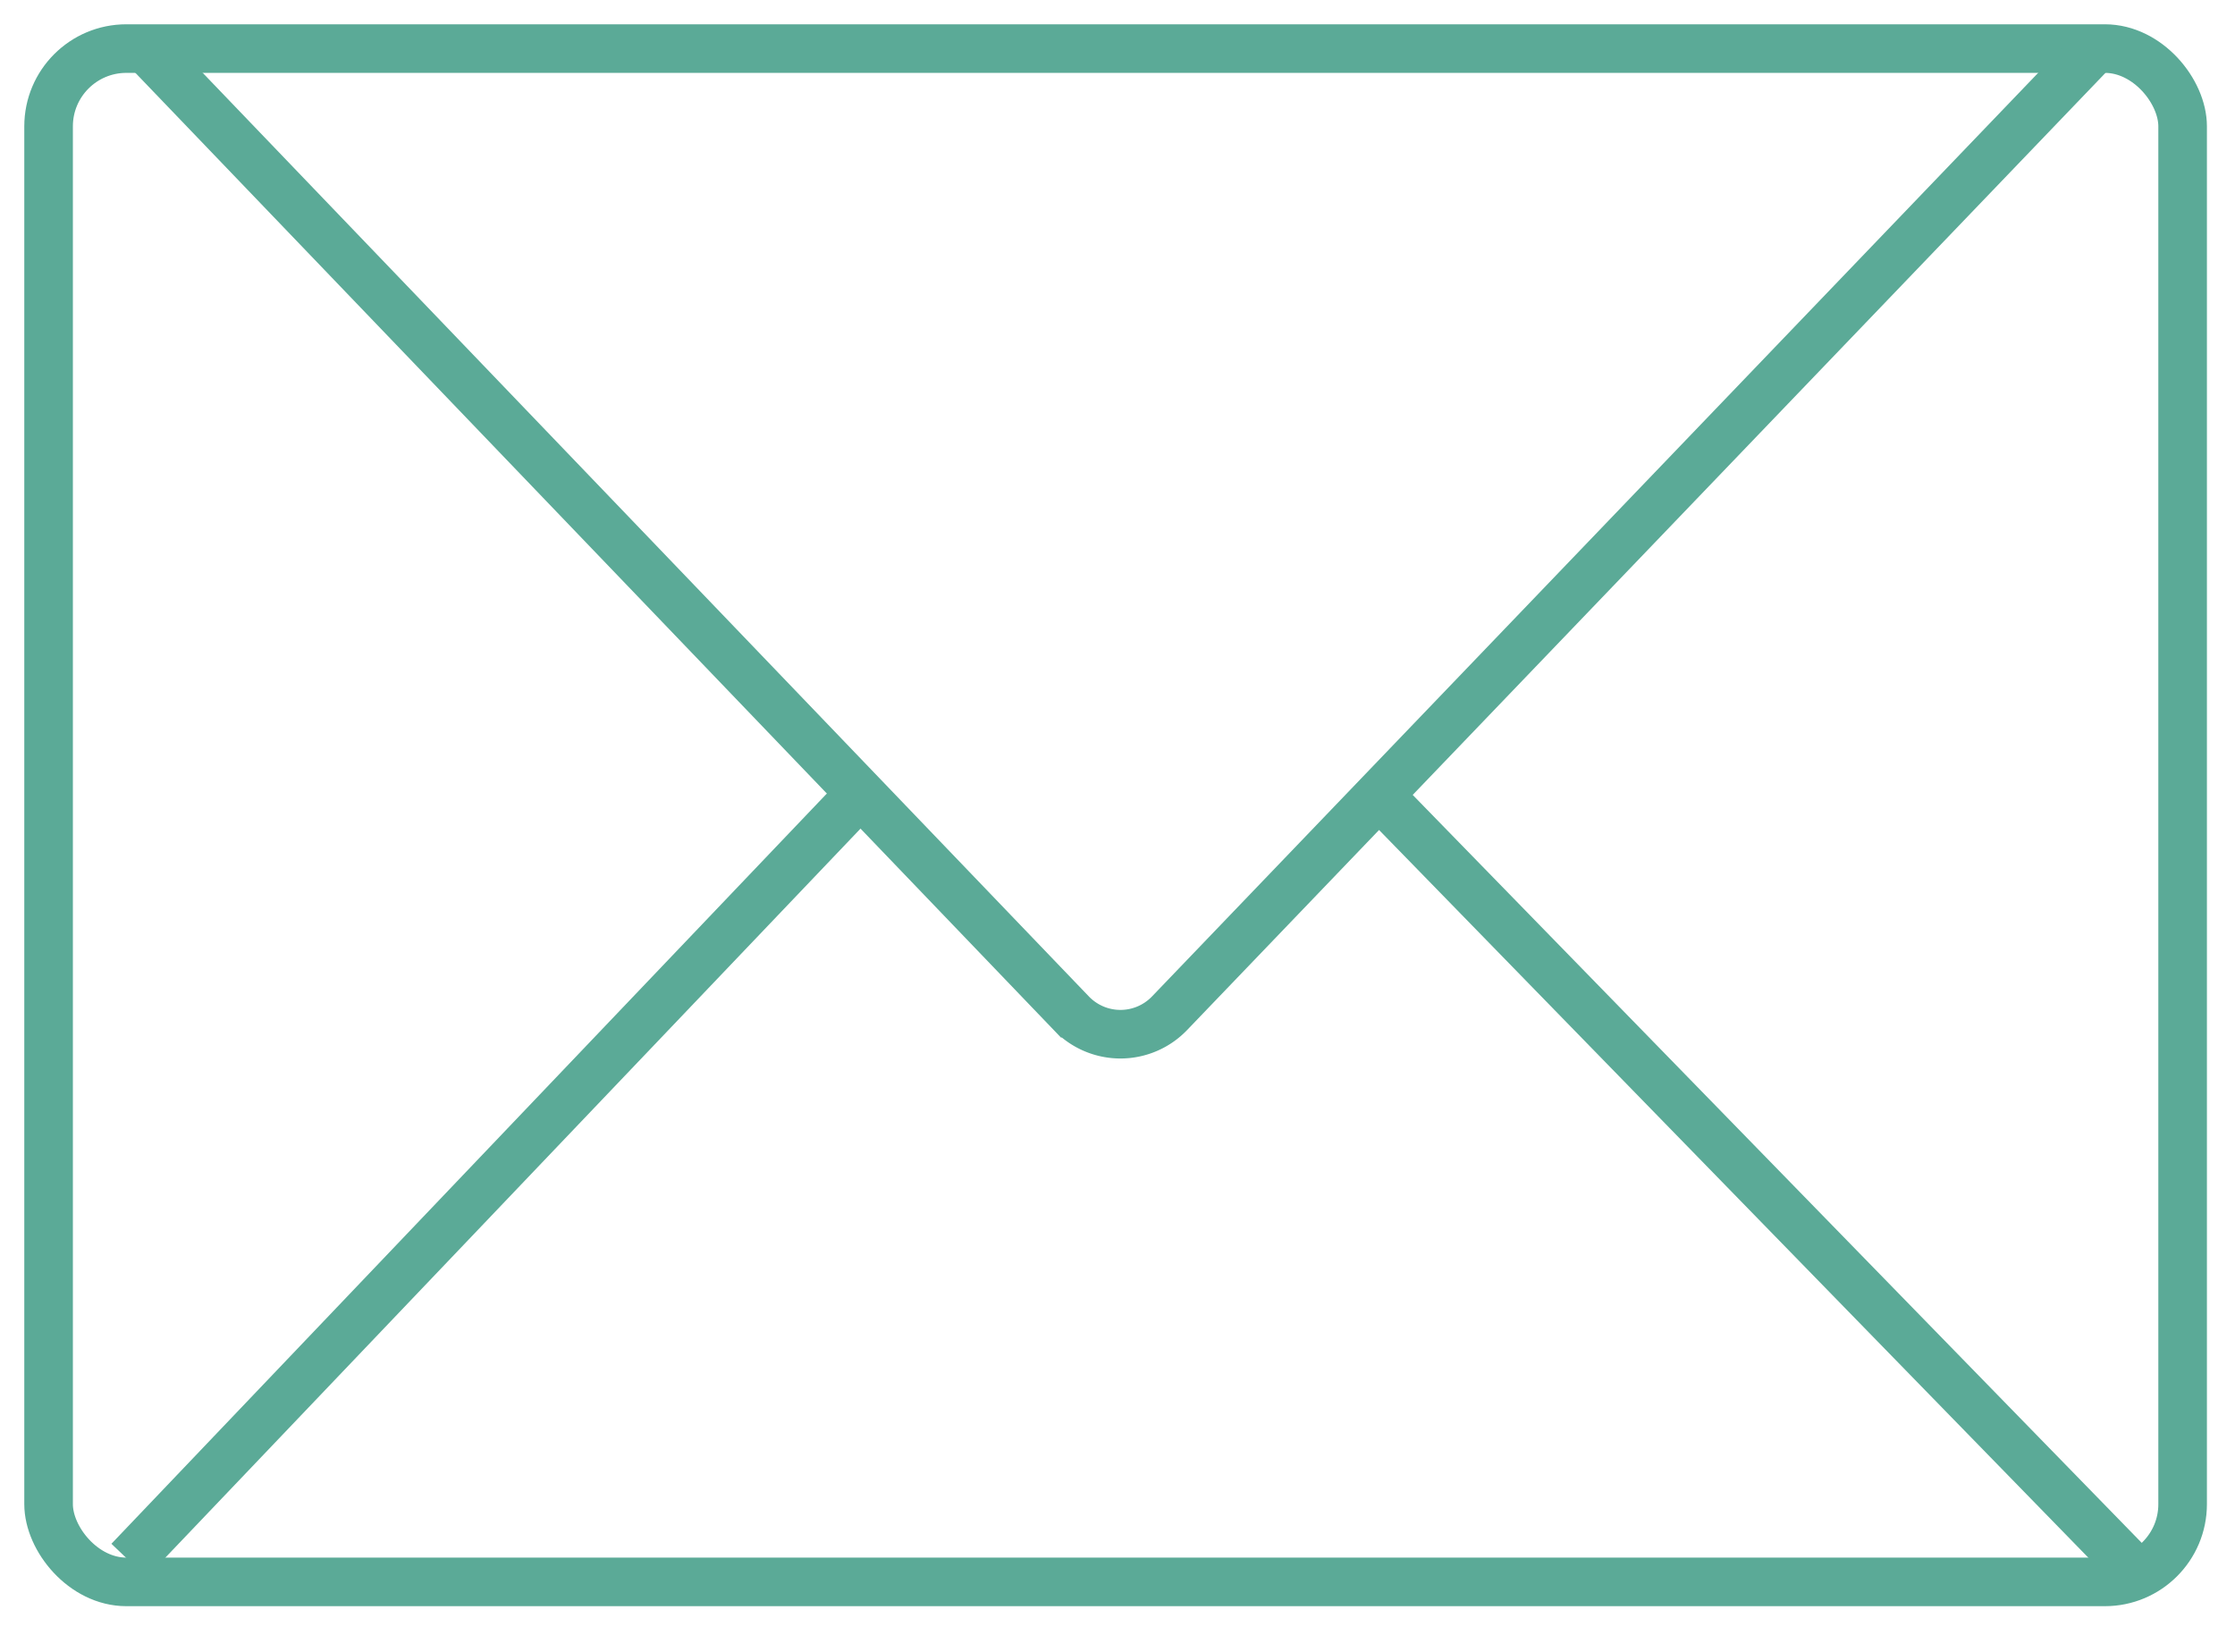
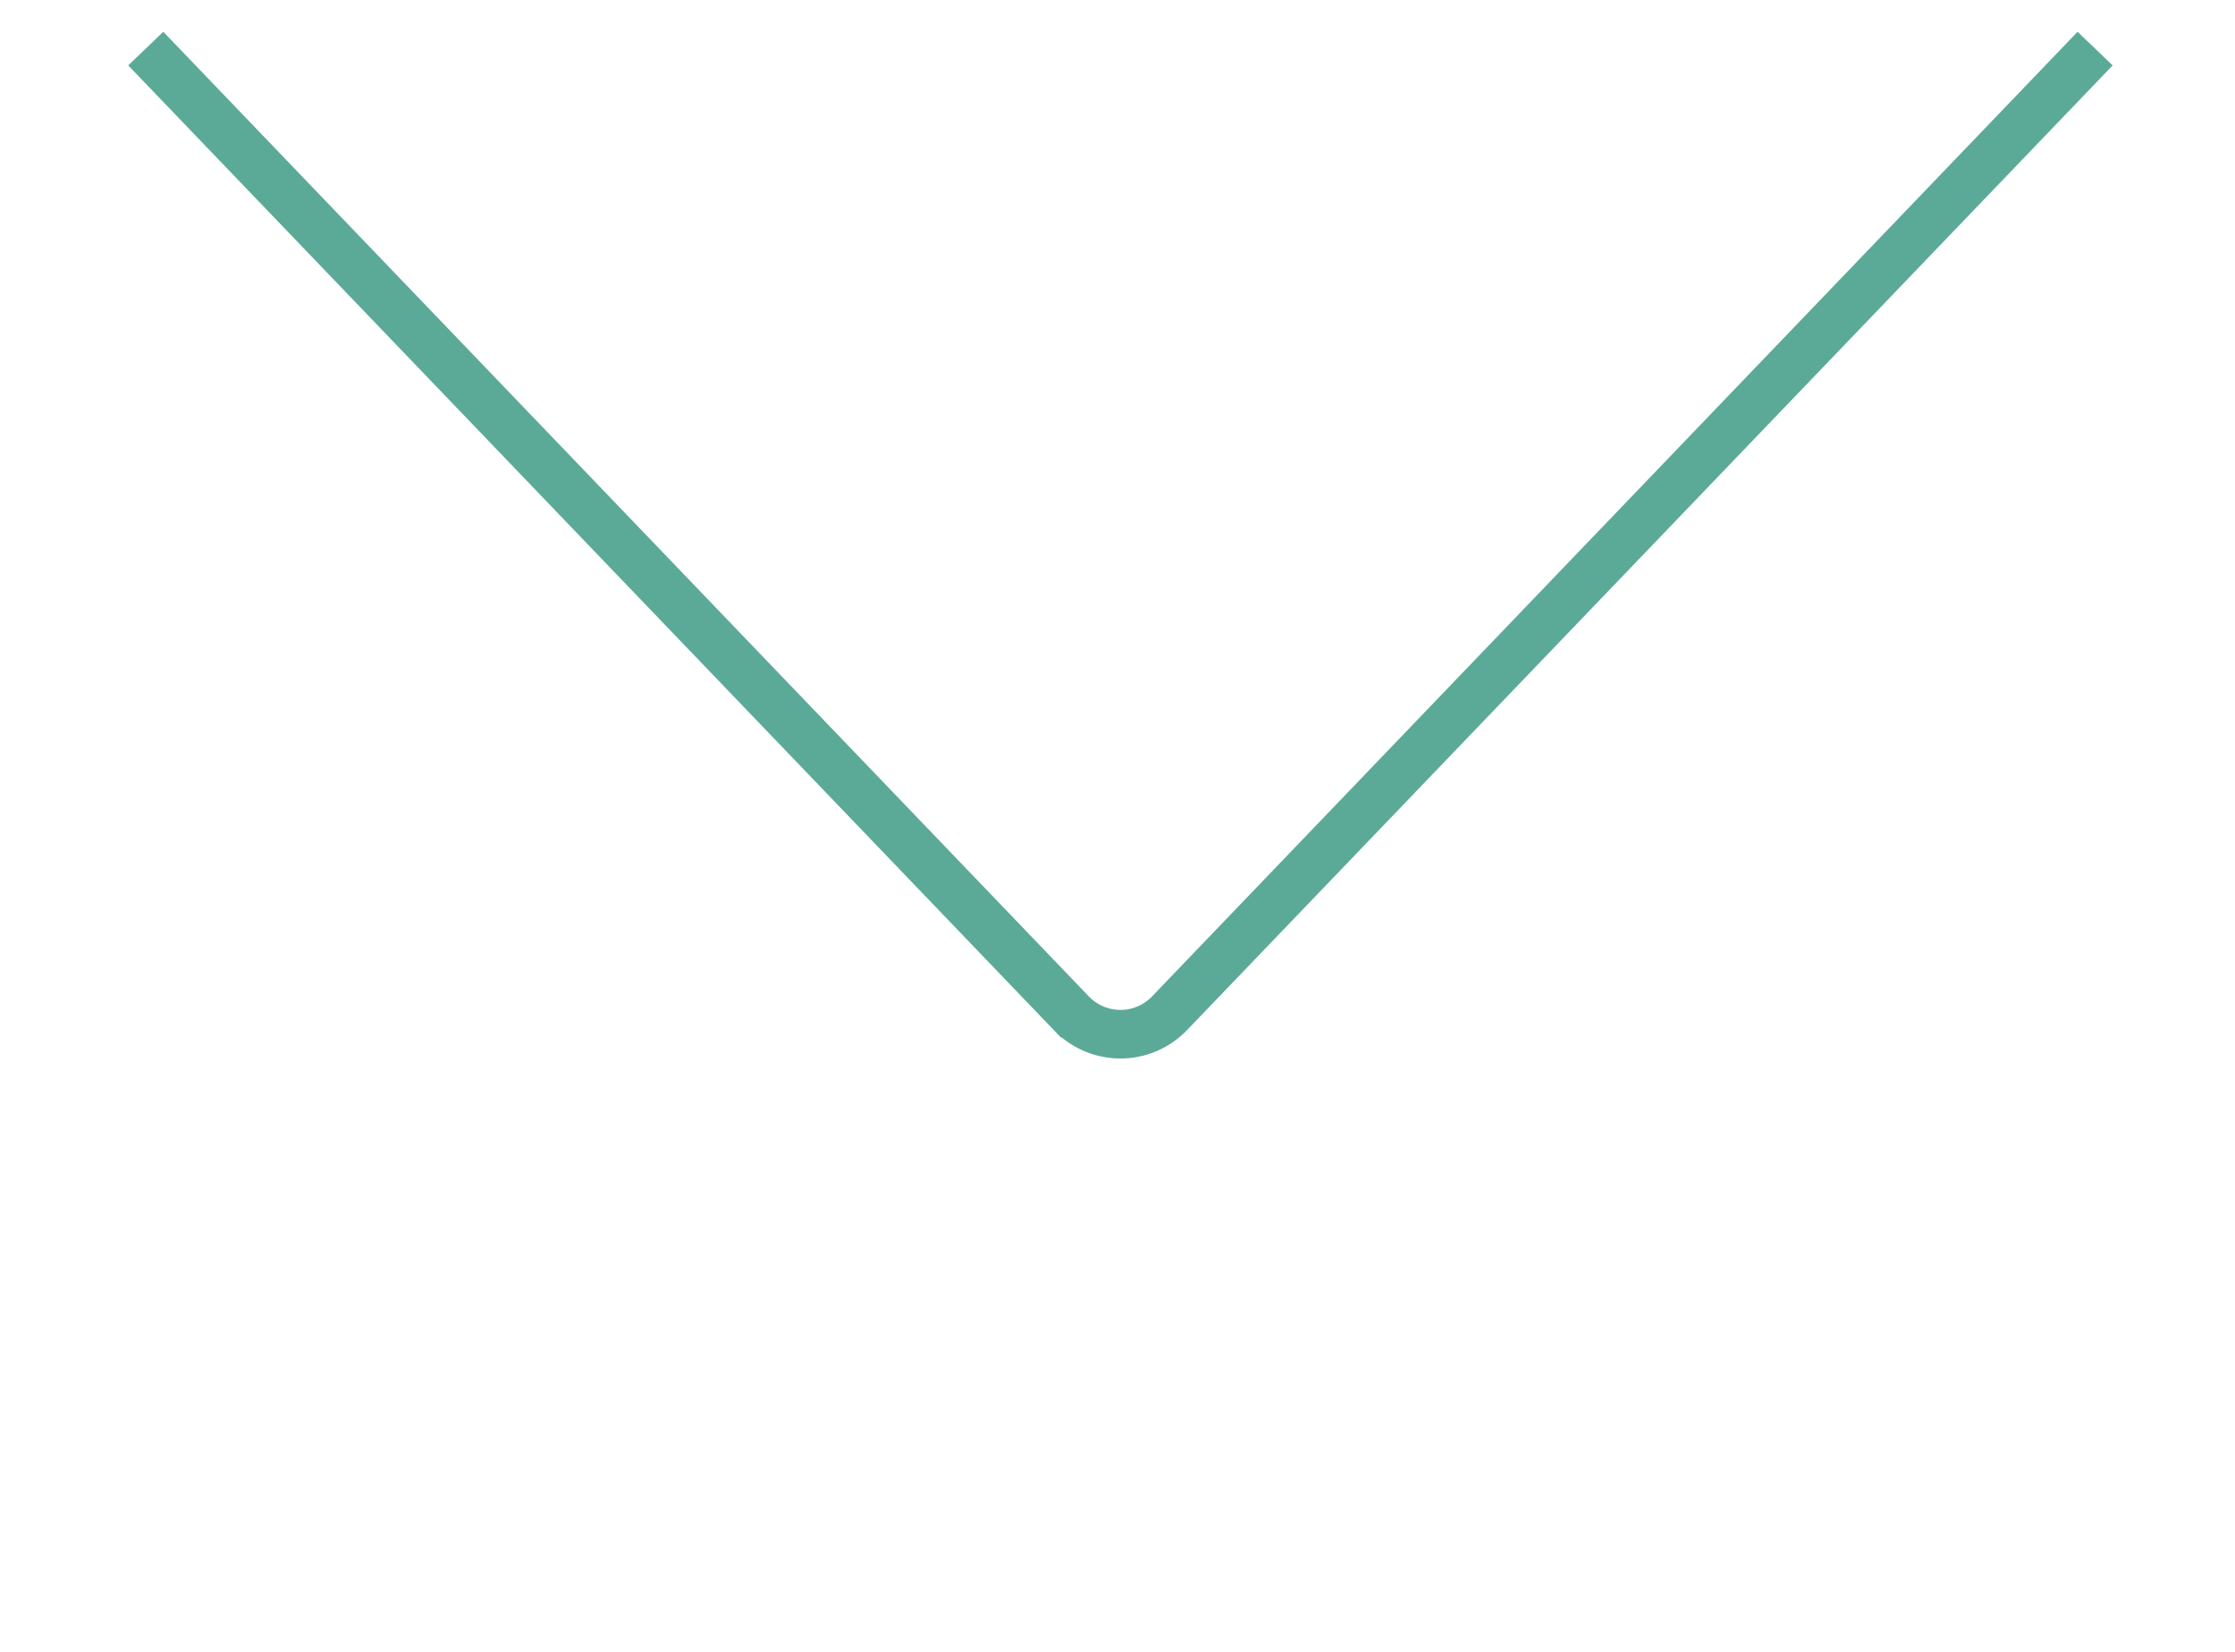
<svg xmlns="http://www.w3.org/2000/svg" width="46" height="34" viewBox="0 0 46 34">
  <g fill="none" fill-rule="evenodd" stroke="#5BAA97" transform="translate(1 1)">
-     <rect width="43.922" height="31.56" rx="1.6" />
    <path d="M2 0l19.05 19.856a1.4 1.4 0 0 0 2.021 0L42.121 0" />
-     <path stroke-linecap="square" d="M16.073 16L2 30.759M28 16l14.635 15.016" />
  </g>
</svg>